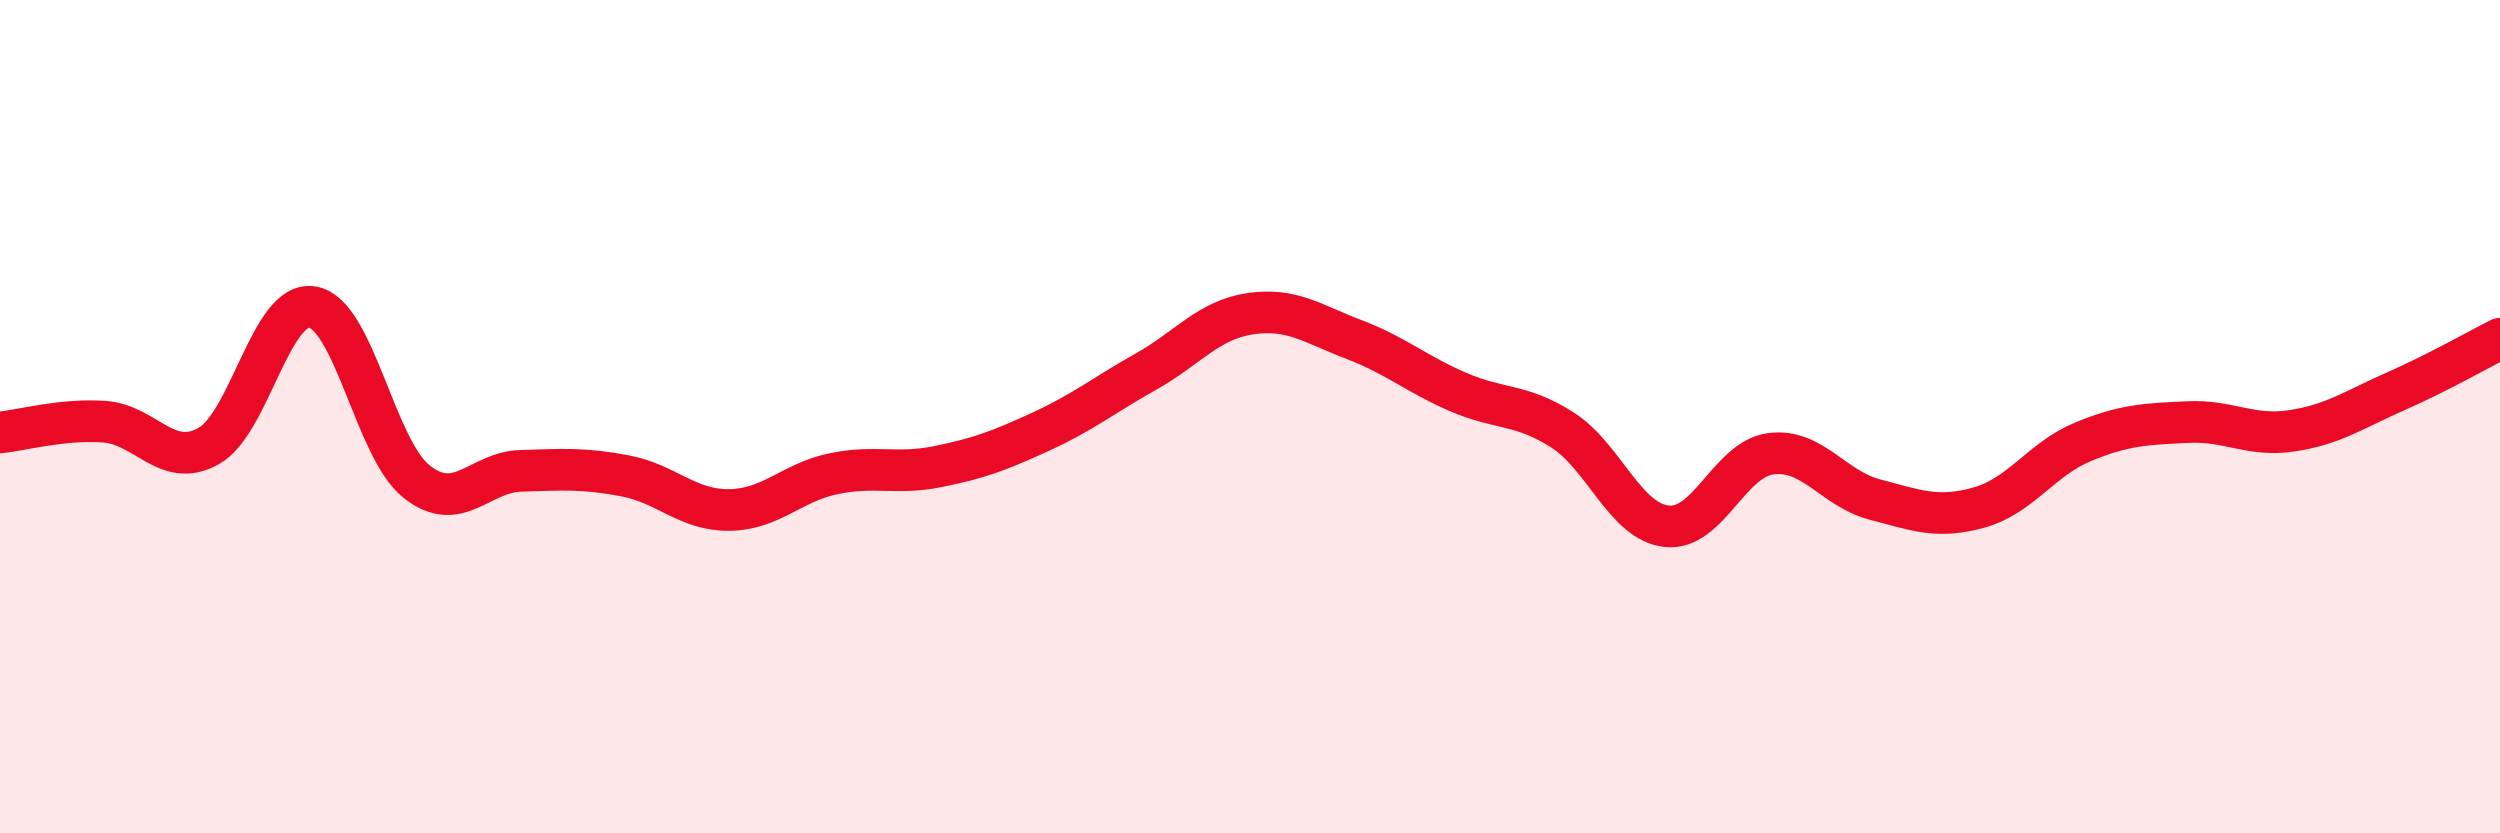
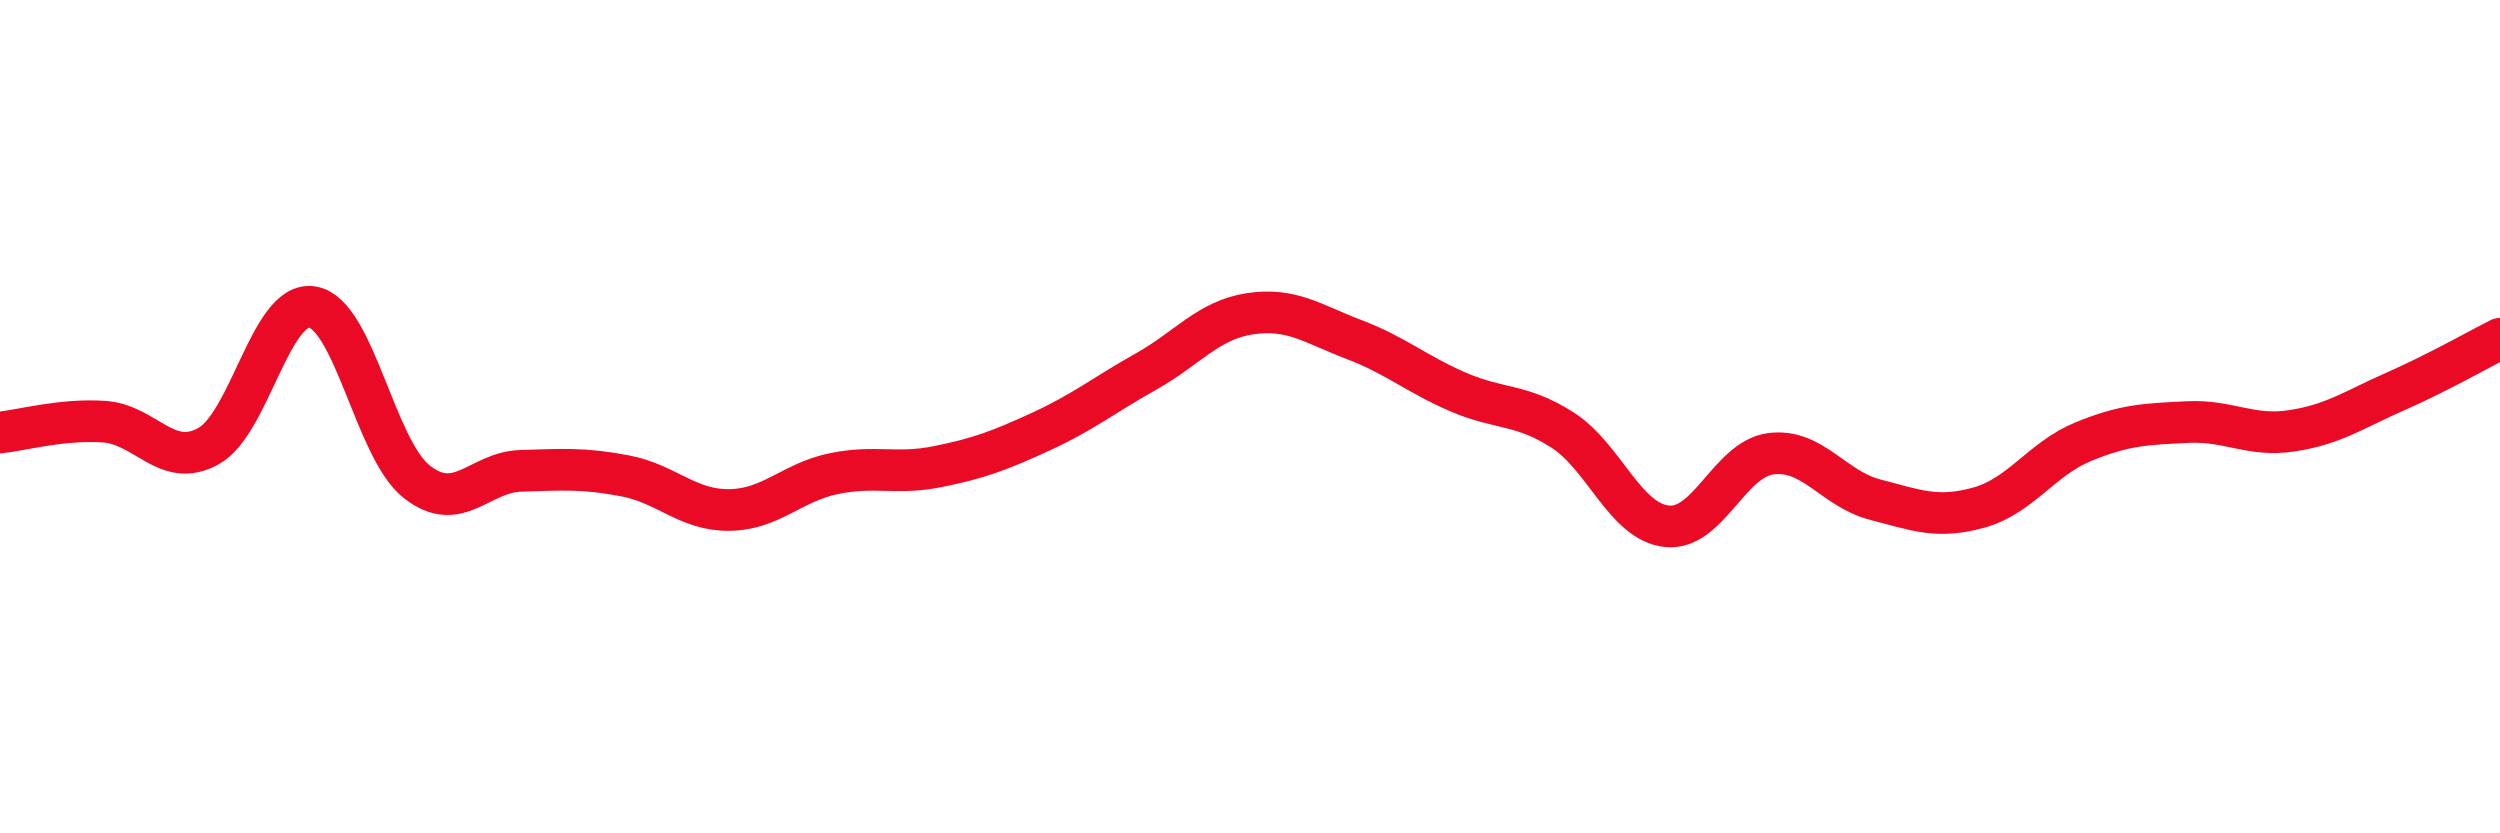
<svg xmlns="http://www.w3.org/2000/svg" width="60" height="20" viewBox="0 0 60 20">
-   <path d="M 0,10.38 C 0.5,10.33 1.5,10.05 2.5,10.12 C 3.5,10.19 4,11.26 5,10.71 C 6,10.16 6.5,7.2 7.5,7.37 C 8.5,7.54 9,10.77 10,11.56 C 11,12.35 11.5,11.33 12.5,11.3 C 13.5,11.27 14,11.23 15,11.42 C 16,11.61 16.5,12.25 17.5,12.24 C 18.5,12.23 19,11.58 20,11.37 C 21,11.16 21.5,11.4 22.5,11.2 C 23.5,11 24,10.81 25,10.35 C 26,9.89 26.5,9.48 27.5,8.92 C 28.5,8.36 29,7.68 30,7.53 C 31,7.38 31.5,7.77 32.5,8.15 C 33.5,8.53 34,8.98 35,9.41 C 36,9.84 36.5,9.68 37.5,10.32 C 38.5,10.96 39,12.52 40,12.63 C 41,12.74 41.5,11.02 42.5,10.89 C 43.5,10.76 44,11.73 45,11.99 C 46,12.25 46.5,12.46 47.5,12.18 C 48.5,11.9 49,11.01 50,10.6 C 51,10.19 51.5,10.18 52.5,10.13 C 53.5,10.08 54,10.49 55,10.34 C 56,10.19 56.5,9.83 57.5,9.39 C 58.5,8.95 59.5,8.38 60,8.13L60 20L0 20Z" fill="#EB0A25" opacity="0.1" stroke-linecap="round" stroke-linejoin="round" />
  <path d="M 0,10.38 C 0.5,10.33 1.5,10.05 2.5,10.12 C 3.5,10.19 4,11.26 5,10.71 C 6,10.16 6.5,7.2 7.5,7.37 C 8.5,7.54 9,10.77 10,11.56 C 11,12.35 11.5,11.33 12.5,11.3 C 13.5,11.27 14,11.23 15,11.42 C 16,11.61 16.5,12.25 17.5,12.24 C 18.5,12.23 19,11.58 20,11.37 C 21,11.16 21.5,11.4 22.5,11.2 C 23.5,11 24,10.81 25,10.35 C 26,9.89 26.5,9.48 27.5,8.92 C 28.5,8.36 29,7.68 30,7.53 C 31,7.38 31.5,7.77 32.5,8.15 C 33.5,8.53 34,8.98 35,9.41 C 36,9.84 36.5,9.68 37.5,10.32 C 38.5,10.96 39,12.52 40,12.63 C 41,12.74 41.5,11.02 42.5,10.89 C 43.5,10.76 44,11.73 45,11.99 C 46,12.25 46.5,12.46 47.5,12.18 C 48.5,11.9 49,11.01 50,10.6 C 51,10.19 51.5,10.18 52.5,10.13 C 53.5,10.08 54,10.49 55,10.34 C 56,10.19 56.5,9.83 57.5,9.39 C 58.5,8.95 59.5,8.38 60,8.13" stroke="#EB0A25" stroke-width="1" fill="none" stroke-linecap="round" stroke-linejoin="round" />
</svg>